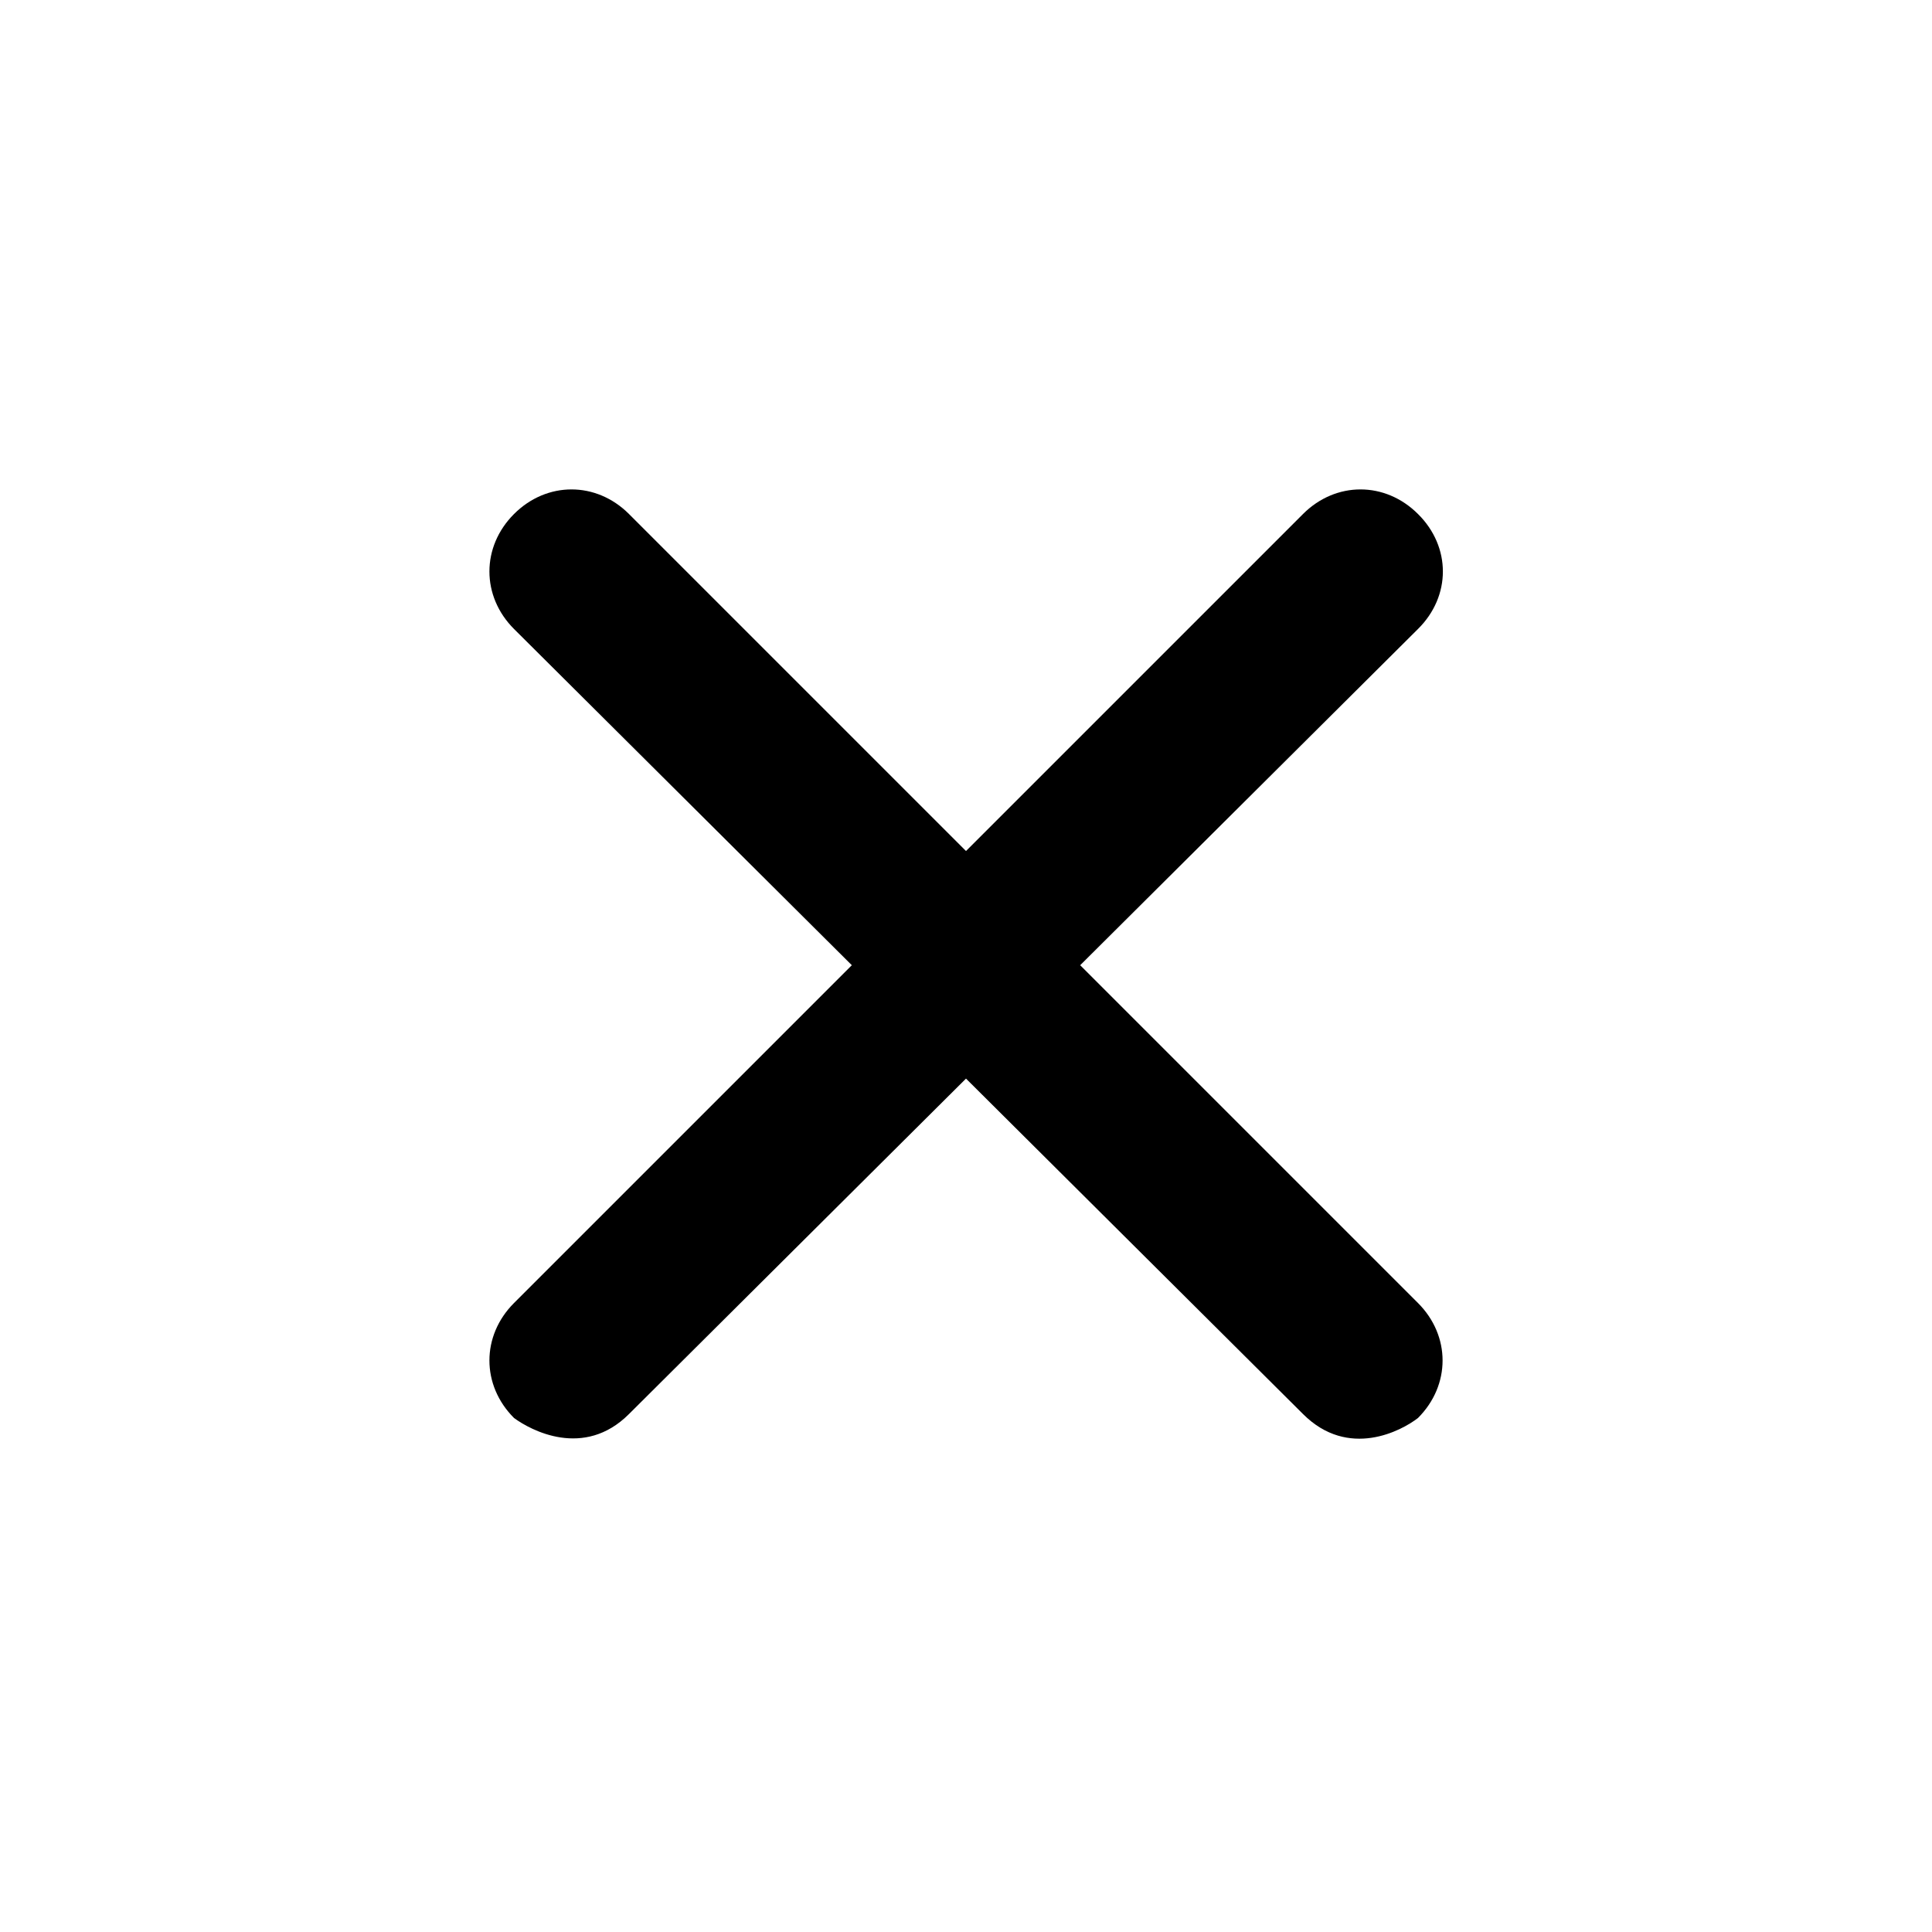
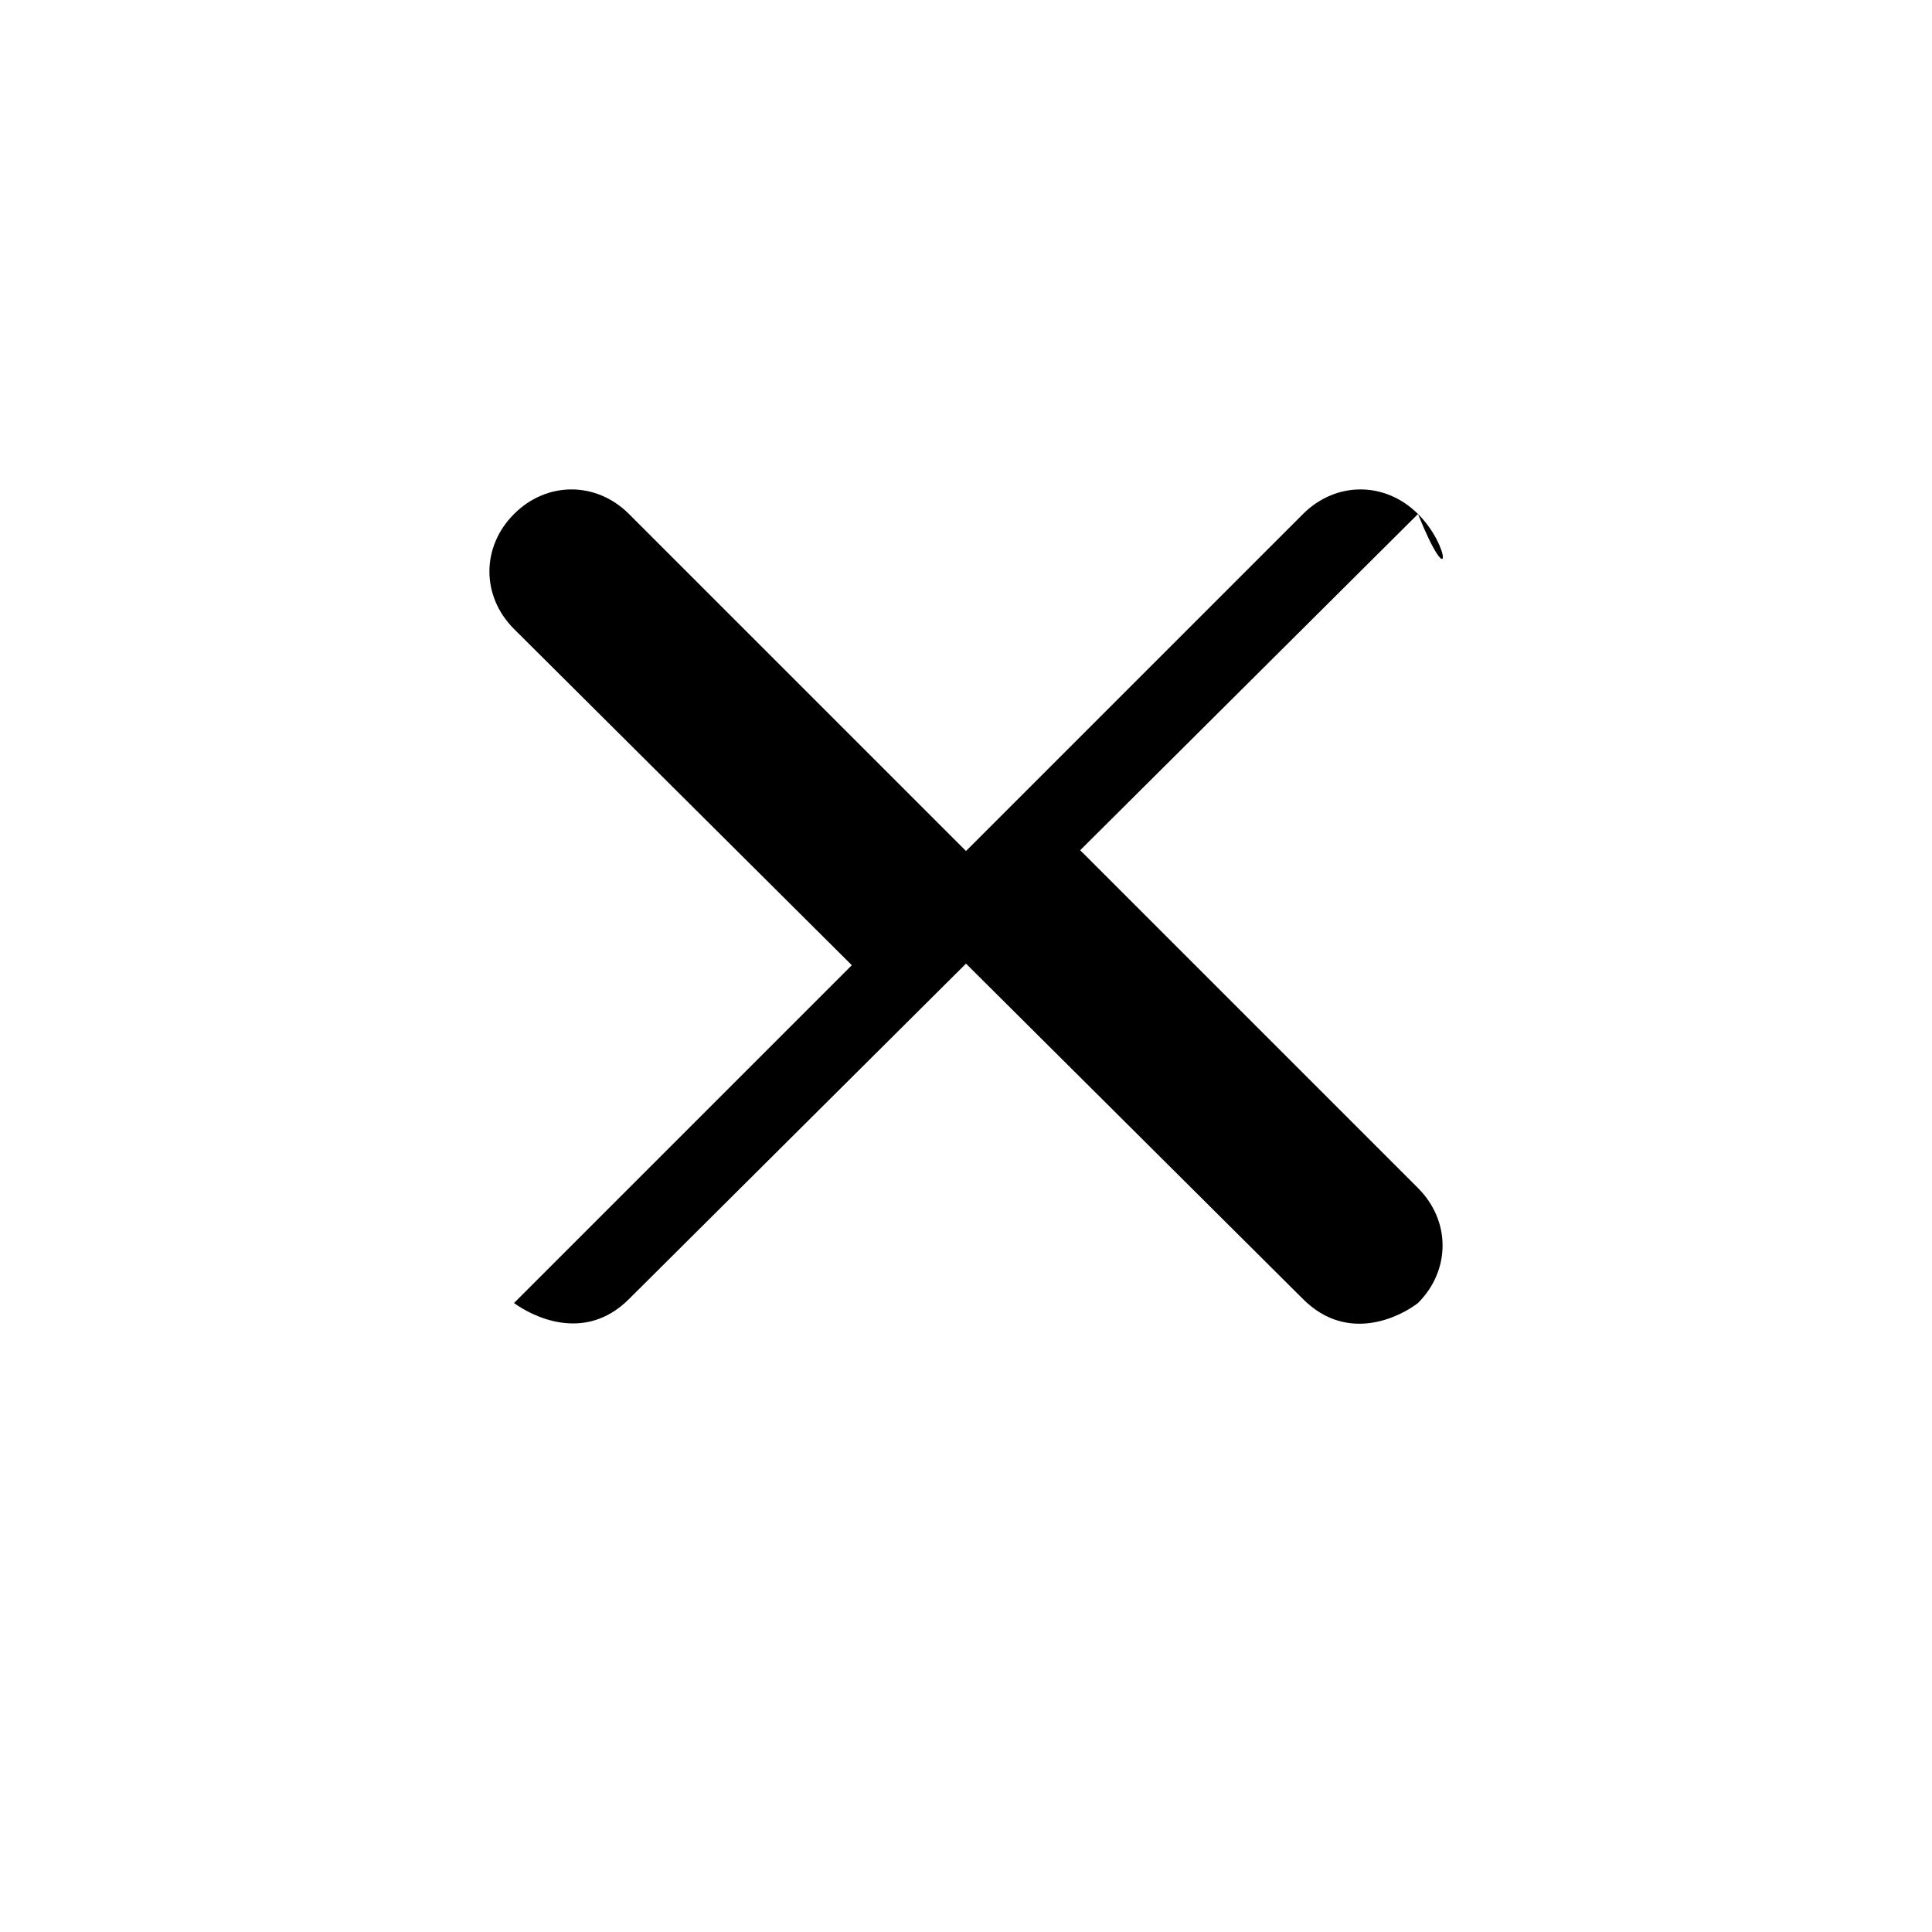
<svg xmlns="http://www.w3.org/2000/svg" version="1.1" id="Capa_1" x="0px" y="0px" viewBox="0 0 489 489" style="enable-background:new 0 0 489 489;" xml:space="preserve">
  <g>
    <g>
-       <path d="M358.9,130.1c-8.3-8.3-20.8-8.3-29.1,0l-85.3,85.3l-85.3-85.3c-8.3-8.3-20.8-8.3-29.1,0s-8.3,20.8,0,29.1l85.5,85.1 l-85.5,85.5c-8.3,8.3-8.3,20.8,0,29.1c4.2,3.1,17.7,10.4,29.1-1l85.3-84.9l85.3,84.9c11.5,11.5,25,4.2,29.1,1 c8.3-8.3,8.3-20.8,0-29.1l-85.5-85.5l85.5-85.1C367.3,150.9,367.3,138.4,358.9,130.1z" />
+       <path d="M358.9,130.1c-8.3-8.3-20.8-8.3-29.1,0l-85.3,85.3l-85.3-85.3c-8.3-8.3-20.8-8.3-29.1,0s-8.3,20.8,0,29.1l85.5,85.1 l-85.5,85.5c4.2,3.1,17.7,10.4,29.1-1l85.3-84.9l85.3,84.9c11.5,11.5,25,4.2,29.1,1 c8.3-8.3,8.3-20.8,0-29.1l-85.5-85.5l85.5-85.1C367.3,150.9,367.3,138.4,358.9,130.1z" />
    </g>
  </g>
</svg>